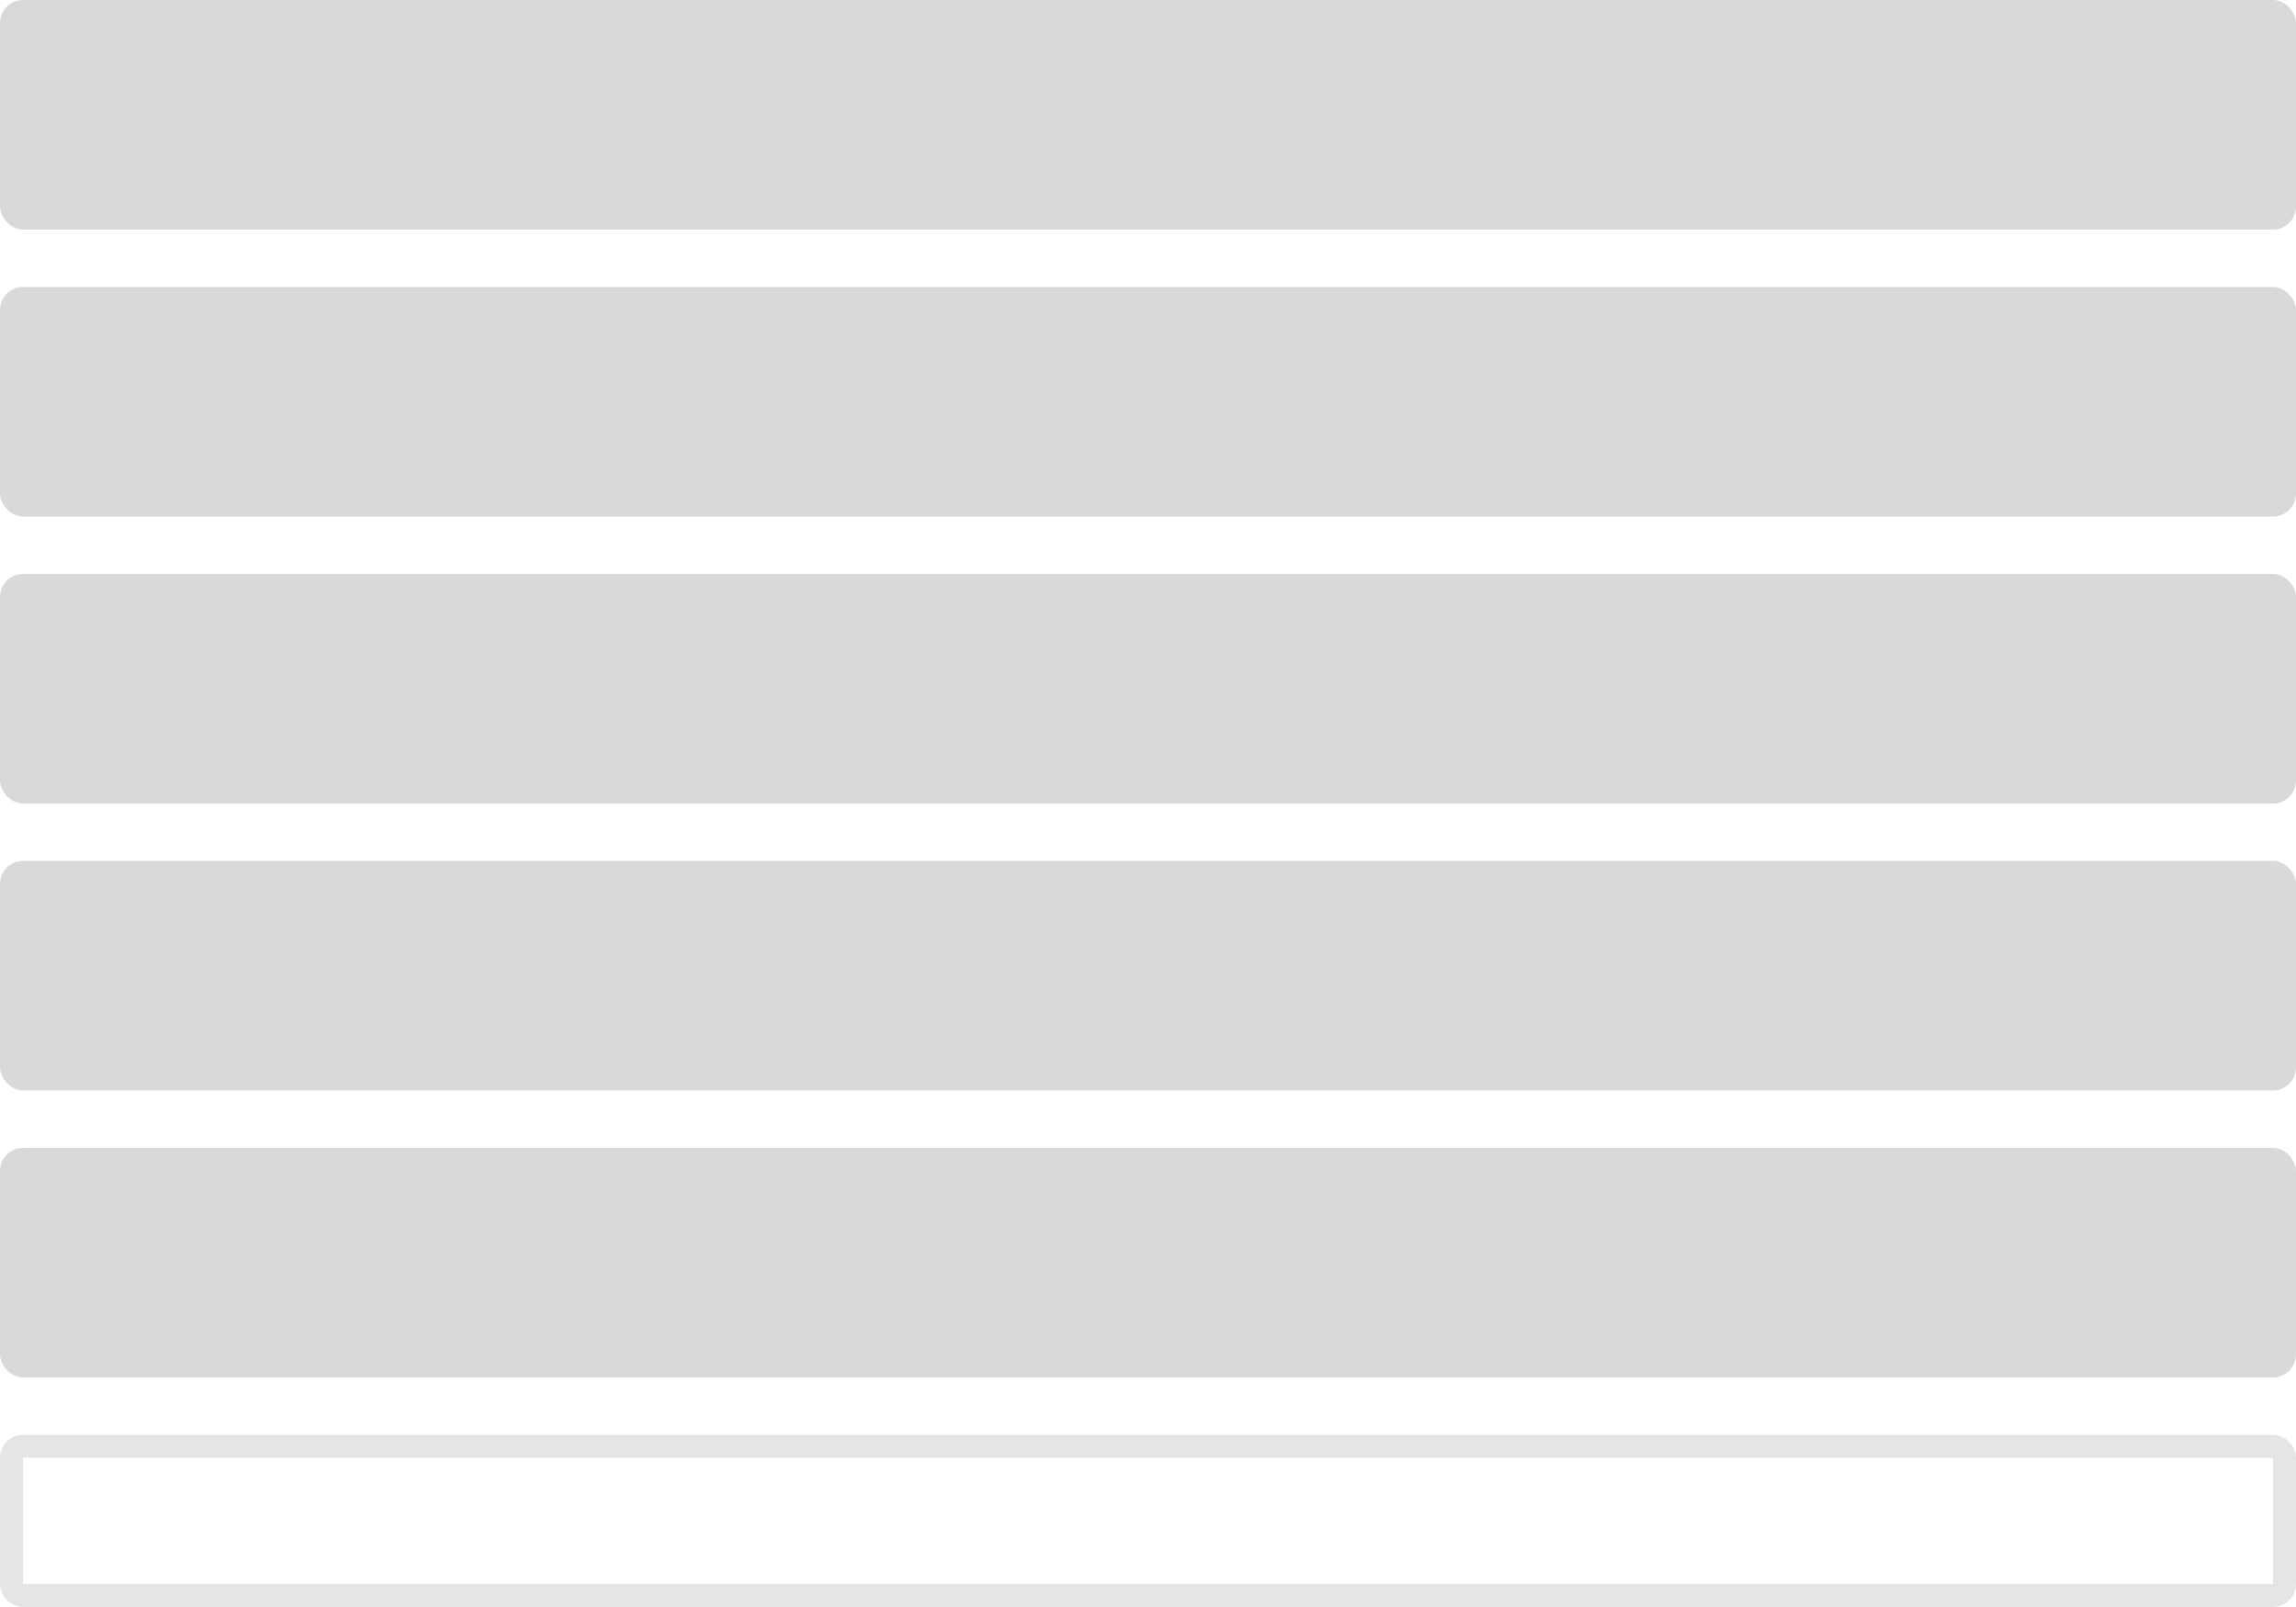
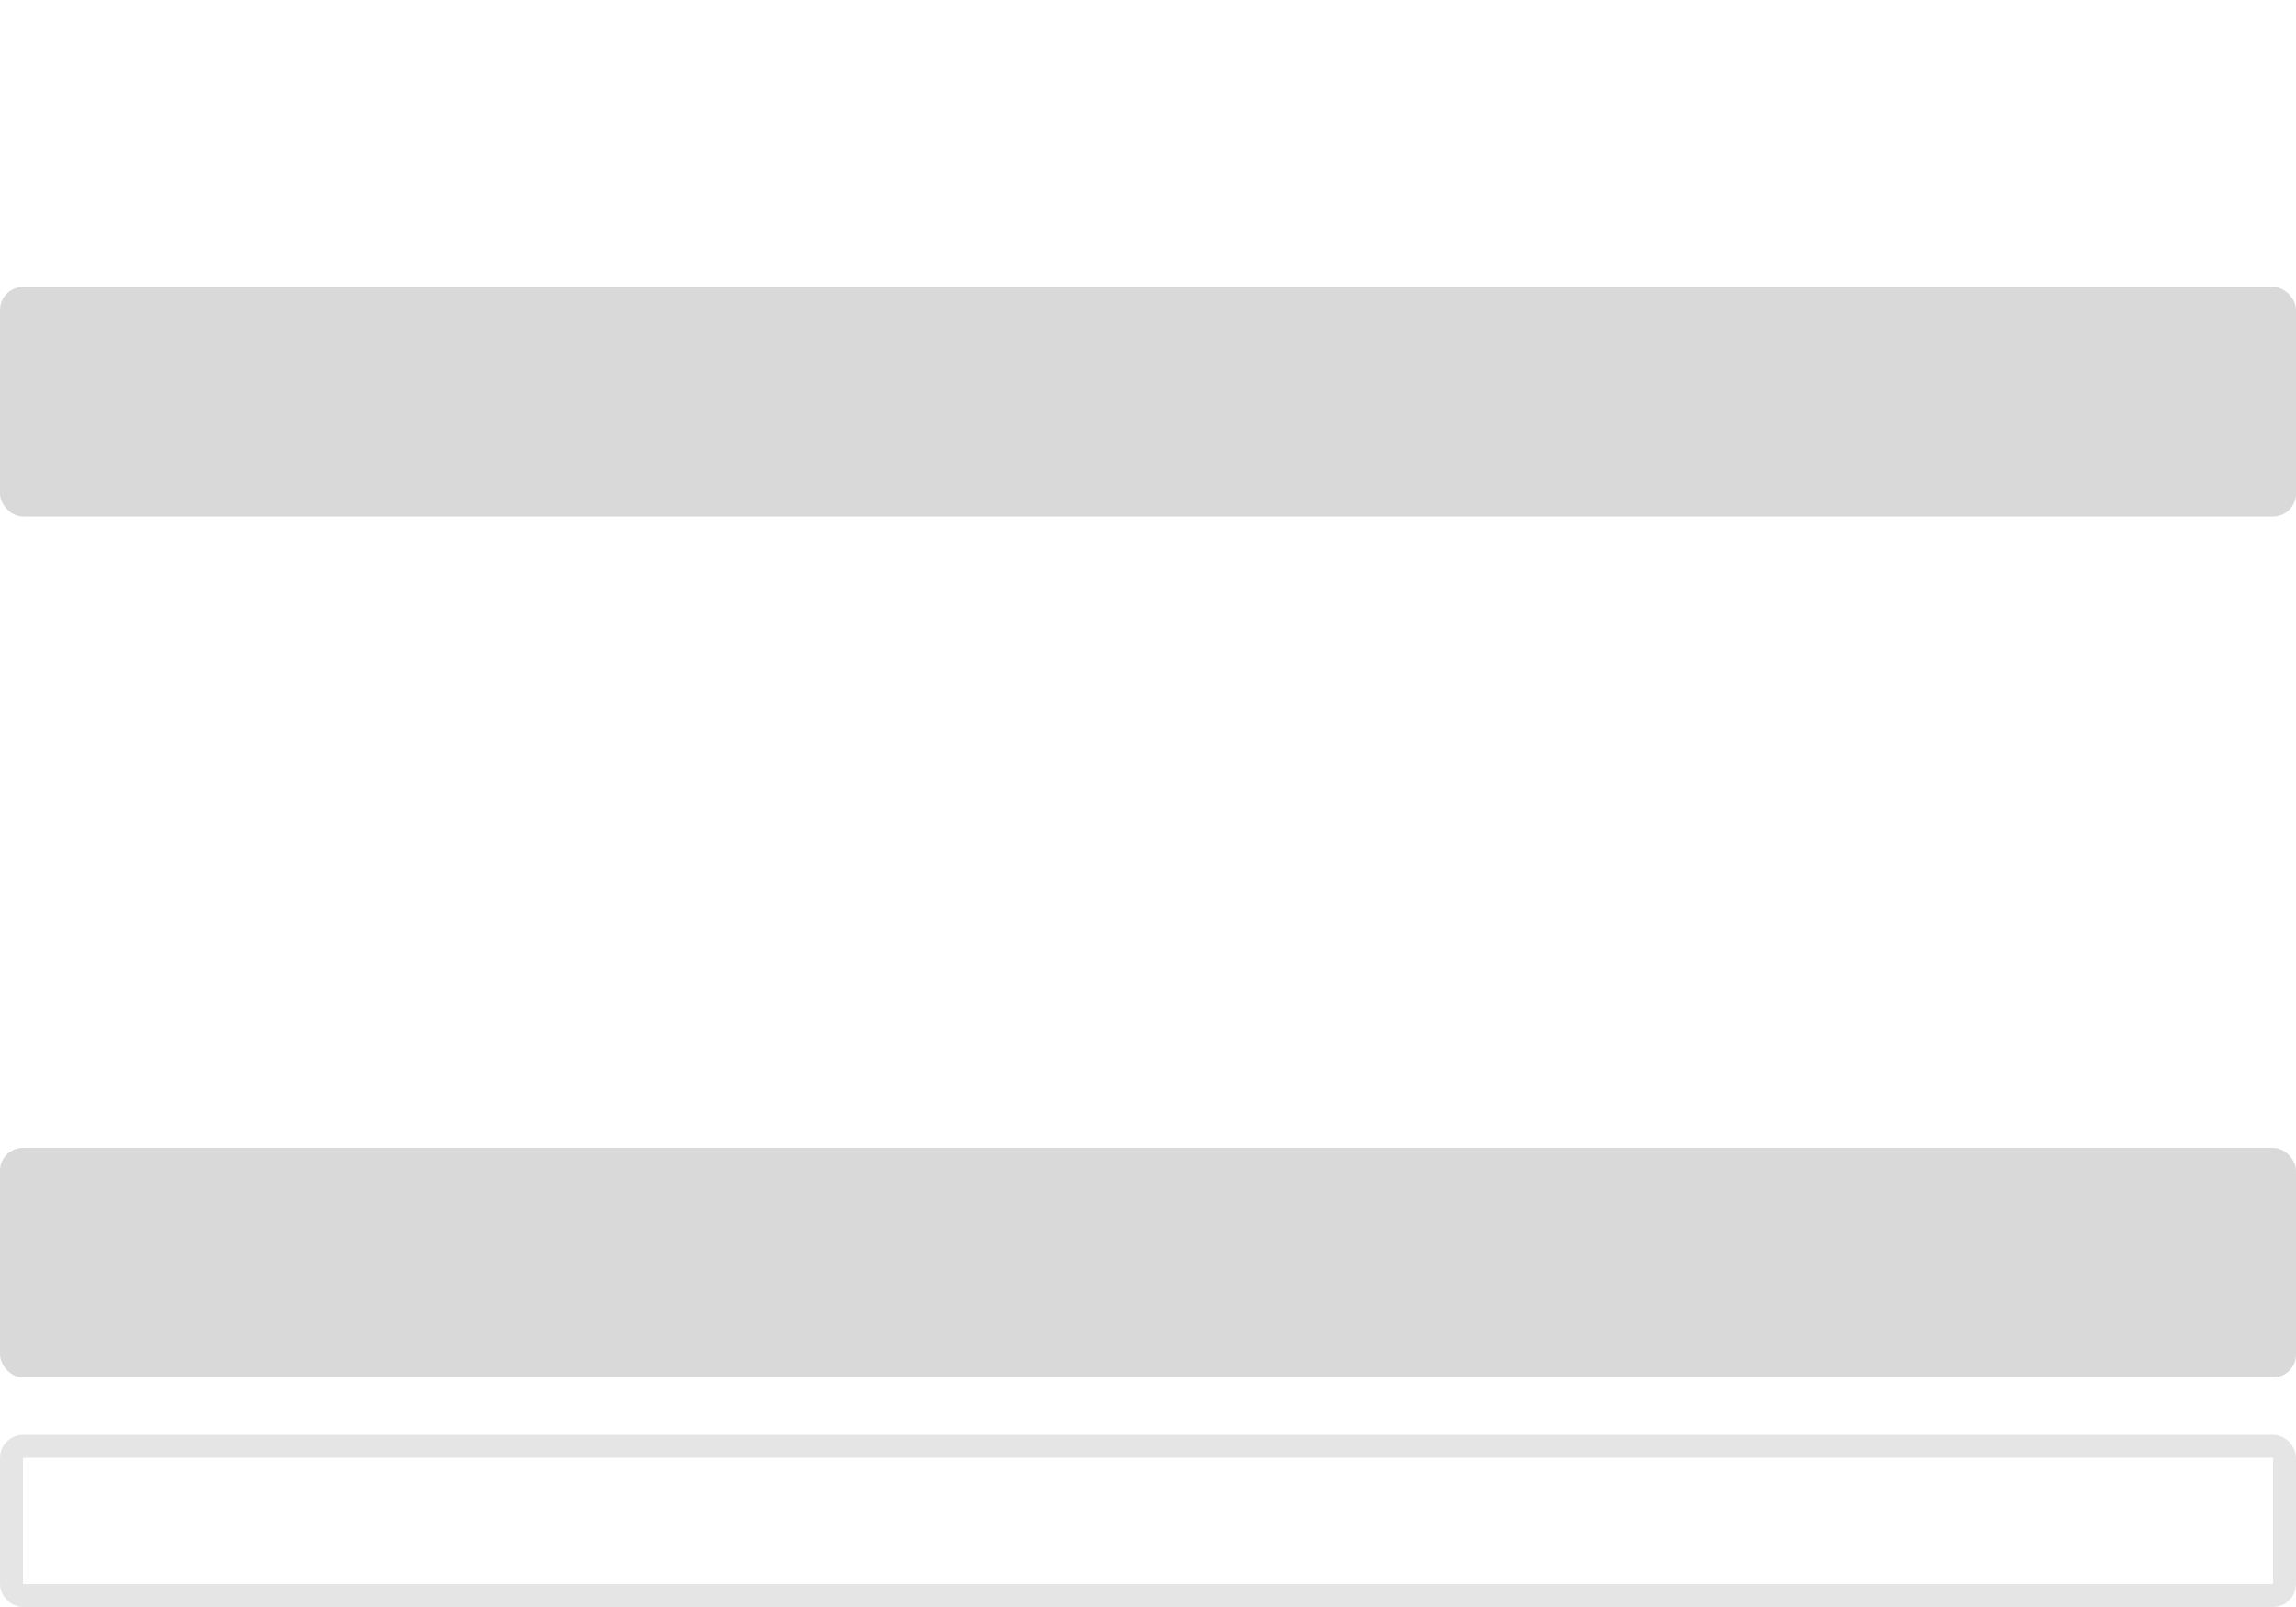
<svg xmlns="http://www.w3.org/2000/svg" width="200" height="140" viewBox="0 0 200 140" fill="none">
-   <rect y="50" width="200" height="20" rx="2" fill="#D9D9D9" />
-   <rect y="75" width="200" height="20" rx="2" fill="#D9D9D9" />
  <rect y="100" width="200" height="20" rx="2" fill="#D9D9D9" />
  <rect x="1" y="126" width="198" height="13" rx="1" stroke="#E5E5E5" stroke-width="2" />
  <rect y="25" width="200" height="20" rx="2" fill="#D9D9D9" />
-   <rect width="200" height="20" rx="2" fill="#D9D9D9" />
</svg>